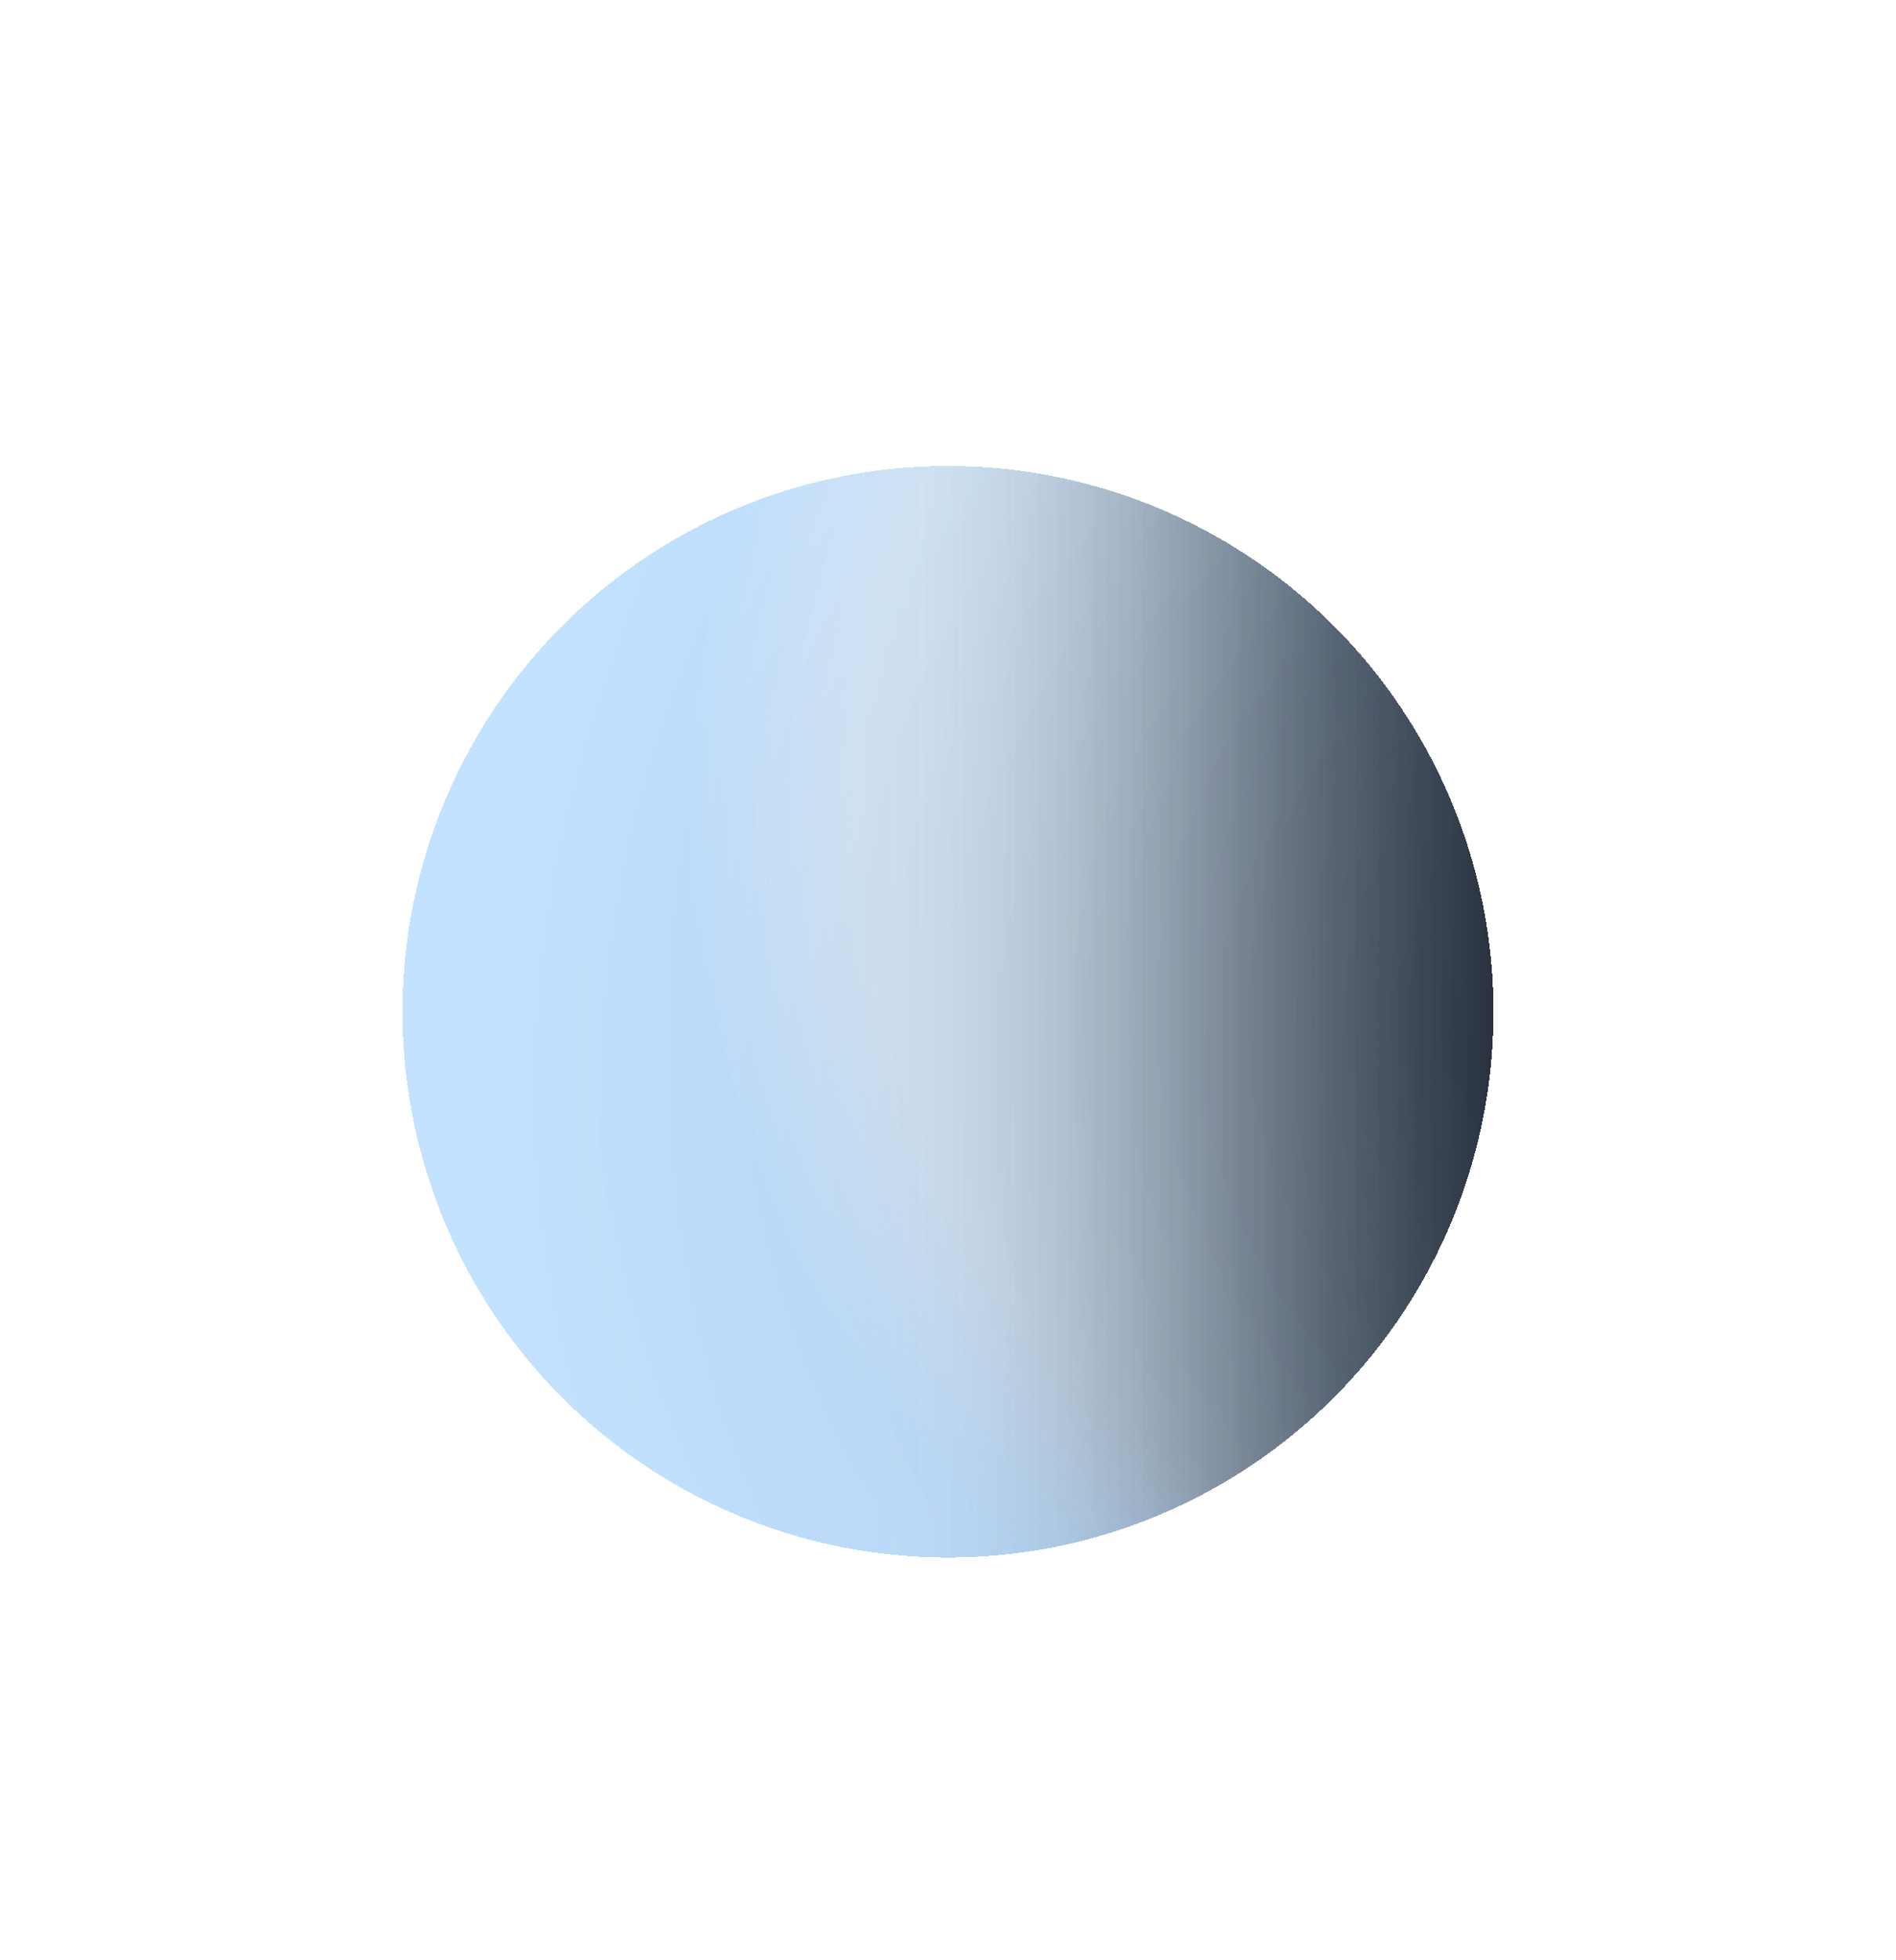
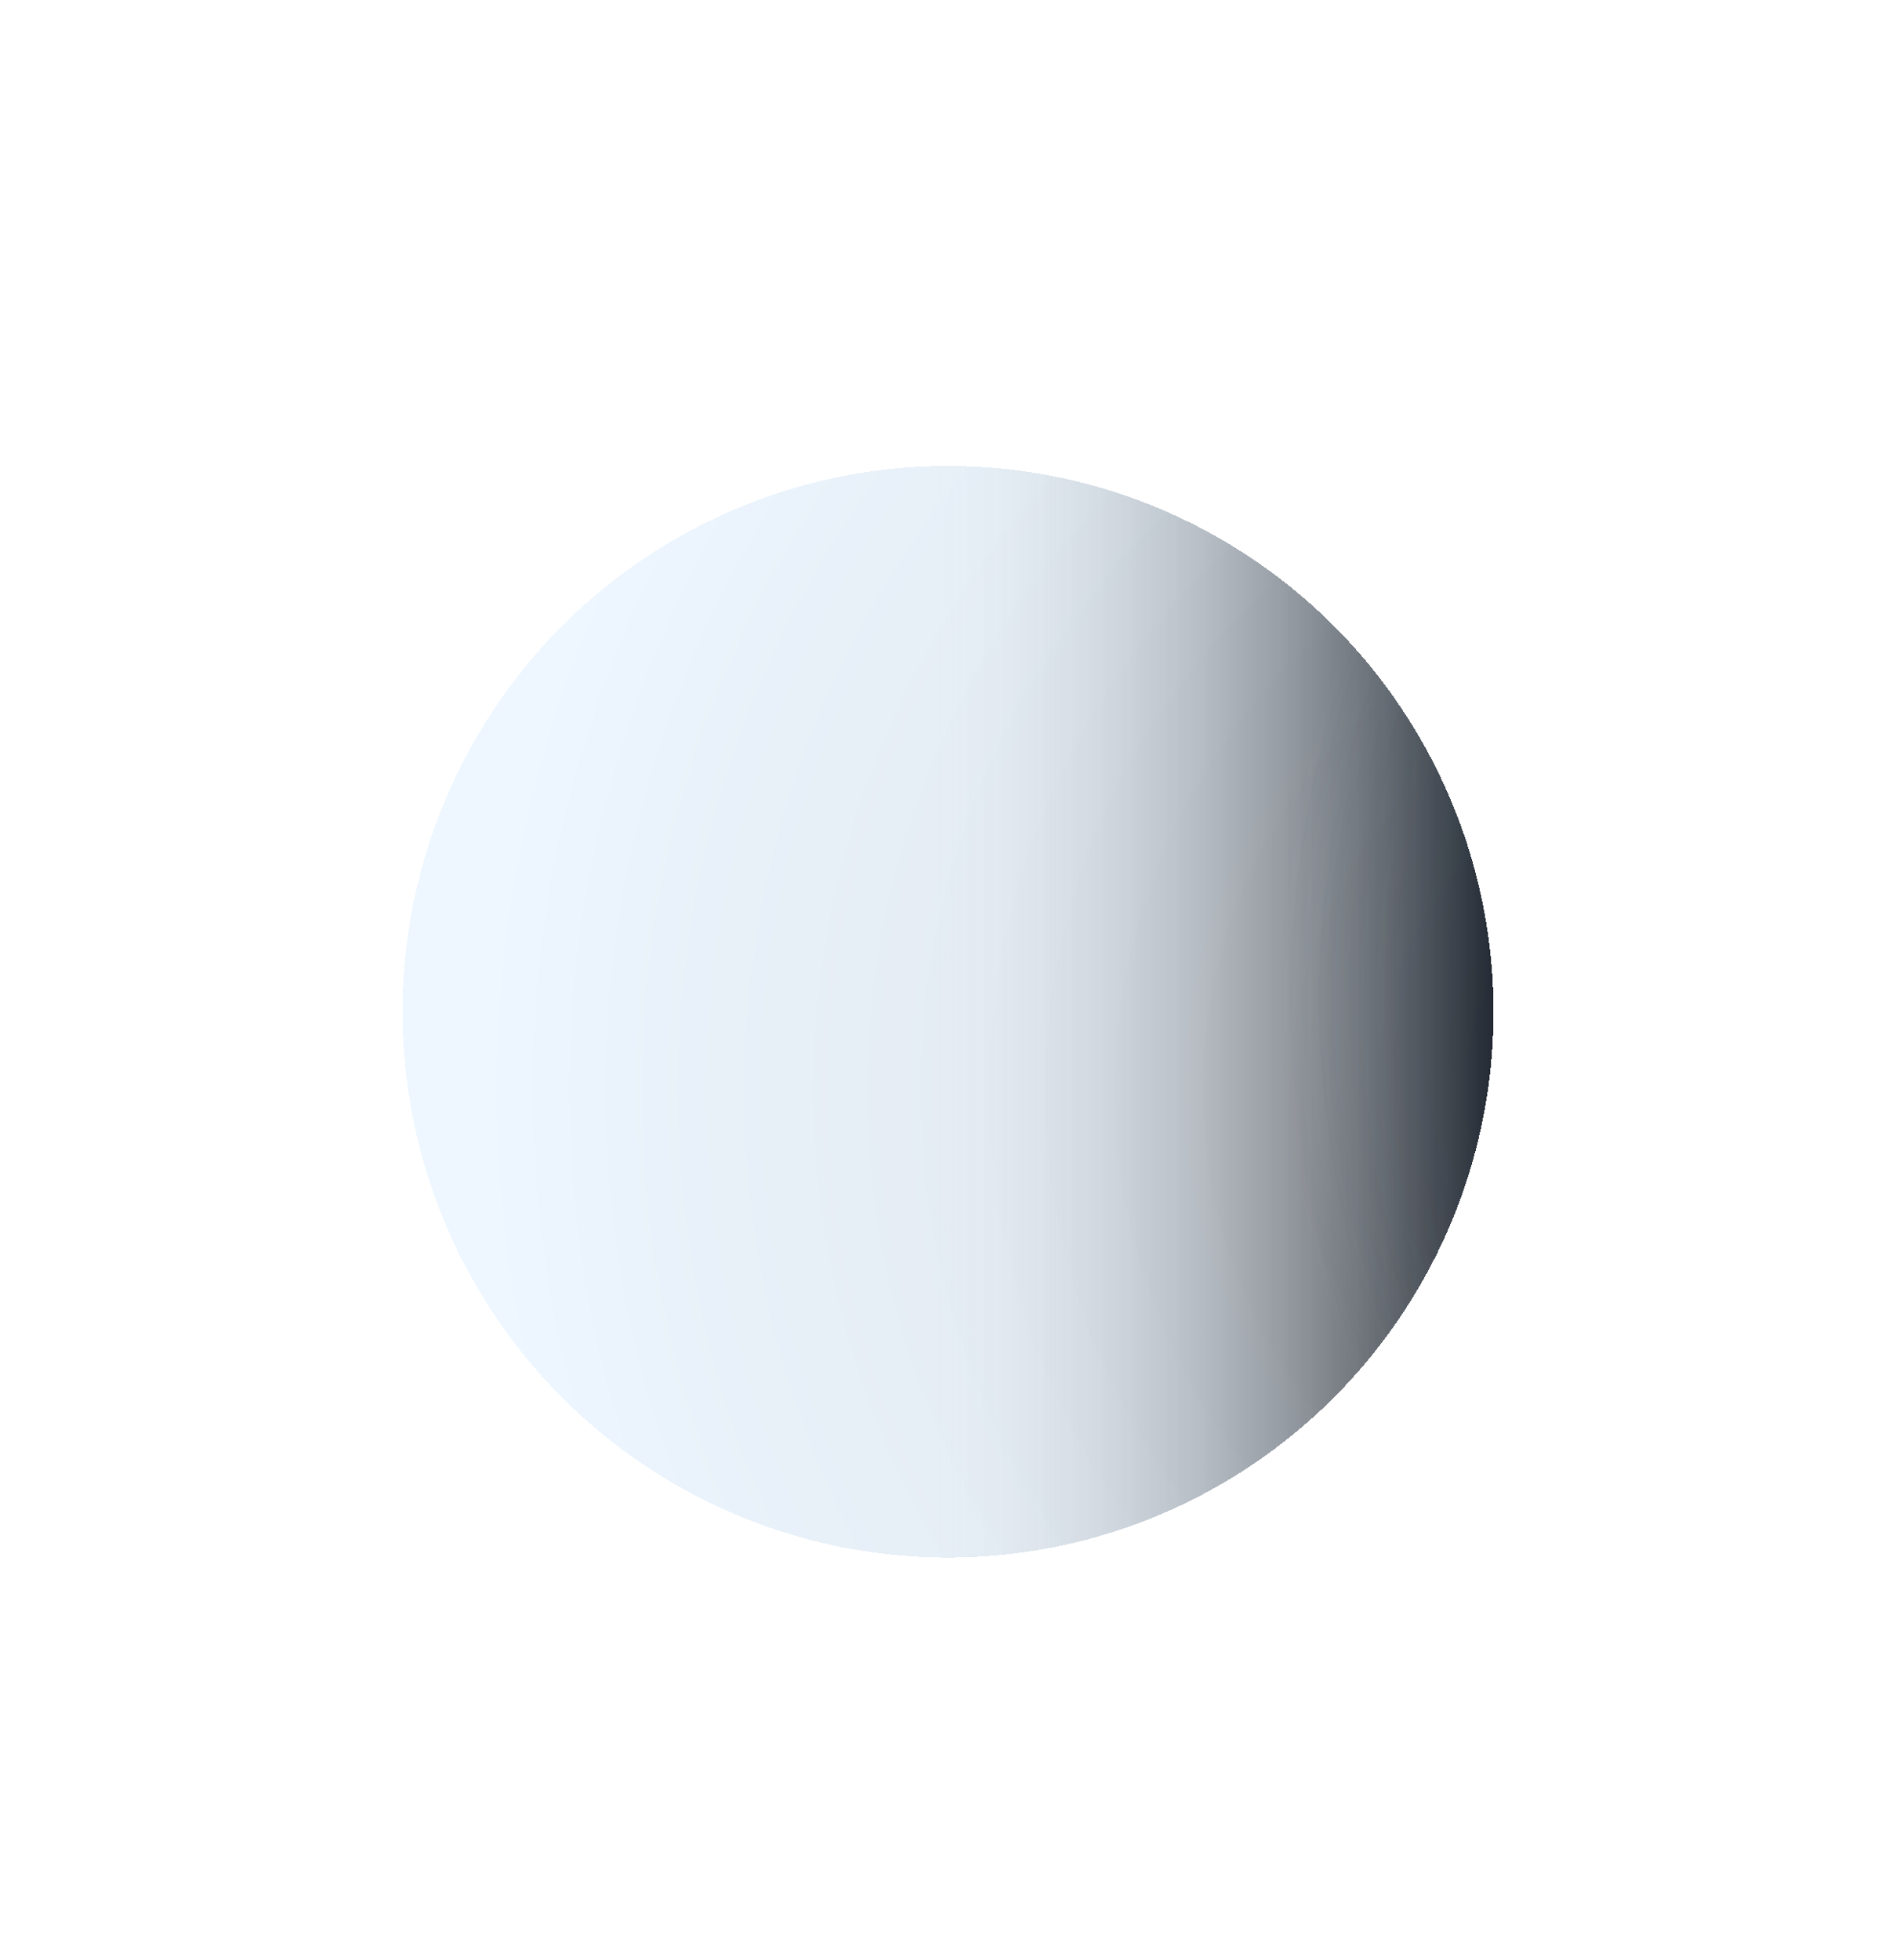
<svg xmlns="http://www.w3.org/2000/svg" width="30" height="31" viewBox="0 0 30 31" fill="none">
  <g filter="url(#filter0_d_48_2078)">
    <circle r="8.631" transform="matrix(1 8.74228e-08 8.74228e-08 -1 15 12)" fill="url(#paint0_linear_48_2078)" shape-rendering="crispEdges" />
-     <circle r="8.631" transform="matrix(1 8.74228e-08 8.74228e-08 -1 15 12)" fill="url(#paint1_linear_48_2078)" shape-rendering="crispEdges" />
    <circle r="8.631" transform="matrix(1 8.74228e-08 8.74228e-08 -1 15 12)" fill="url(#paint2_radial_48_2078)" fill-opacity="0.15" shape-rendering="crispEdges" />
    <circle r="8.631" transform="matrix(1 8.74228e-08 8.74228e-08 -1 15 12)" fill="url(#paint3_radial_48_2078)" fill-opacity="0.15" shape-rendering="crispEdges" />
-     <circle r="8.631" transform="matrix(1 8.74228e-08 8.74228e-08 -1 15 12)" fill="url(#paint4_radial_48_2078)" fill-opacity="0.2" shape-rendering="crispEdges" />
-     <circle r="8.631" transform="matrix(1 8.74228e-08 8.74228e-08 -1 15 12)" fill="url(#paint5_radial_48_2078)" fill-opacity="0.3" shape-rendering="crispEdges" />
  </g>
  <defs>
    <filter id="filter0_d_48_2078" x="0.369" y="1.369" width="29.261" height="29.261" filterUnits="userSpaceOnUse" color-interpolation-filters="sRGB">
      <feFlood flood-opacity="0" result="BackgroundImageFix" />
      <feColorMatrix in="SourceAlpha" type="matrix" values="0 0 0 0 0 0 0 0 0 0 0 0 0 0 0 0 0 0 127 0" result="hardAlpha" />
      <feOffset dy="4" />
      <feGaussianBlur stdDeviation="3" />
      <feComposite in2="hardAlpha" operator="out" />
      <feColorMatrix type="matrix" values="0 0 0 0 0 0 0 0 0 0 0 0 0 0 0 0 0 0 0.06 0" />
      <feBlend mode="normal" in2="BackgroundImageFix" result="effect1_dropShadow_48_2078" />
      <feBlend mode="normal" in="SourceGraphic" in2="effect1_dropShadow_48_2078" result="shape" />
    </filter>
    <linearGradient id="paint0_linear_48_2078" x1="8.631" y1="8.631" x2="-0.369" y2="8.631" gradientUnits="userSpaceOnUse">
      <stop stop-color="#1A1A1A" />
      <stop offset="1" stop-color="white" stop-opacity="0" />
    </linearGradient>
    <linearGradient id="paint1_linear_48_2078" x1="8.631" y1="7.631" x2="-1.369" y2="7.631" gradientUnits="userSpaceOnUse">
      <stop stop-color="#1A1A1A" />
      <stop offset="1" stop-color="white" stop-opacity="0" />
    </linearGradient>
    <radialGradient id="paint2_radial_48_2078" cx="0" cy="0" r="1" gradientUnits="userSpaceOnUse" gradientTransform="translate(12.131 -1.369) rotate(115.907) scale(19.455)">
      <stop offset="0.138" stop-color="#404D67" />
      <stop offset="0.521" stop-color="#4671A4" />
      <stop offset="0.833" stop-color="#659FD4" />
      <stop offset="1" stop-color="#8BC7FF" />
    </radialGradient>
    <radialGradient id="paint3_radial_48_2078" cx="0" cy="0" r="1" gradientUnits="userSpaceOnUse" gradientTransform="translate(21.631 0.131) rotate(142.431) scale(16.401)">
      <stop offset="0.201" stop-color="#404D67" />
      <stop offset="0.666" stop-color="#404D67" />
      <stop offset="0.828" stop-color="#4671A4" stop-opacity="0.65" />
      <stop offset="1" stop-color="#B0D8FD" stop-opacity="0" />
    </radialGradient>
    <radialGradient id="paint4_radial_48_2078" cx="0" cy="0" r="1" gradientUnits="userSpaceOnUse" gradientTransform="translate(12.131 0.131) rotate(117.255) scale(18.561)">
      <stop offset="0.133" stop-color="#404D67" />
      <stop offset="0.446" stop-color="#4671A4" />
      <stop offset="1" stop-color="#8BC7FF" />
    </radialGradient>
    <radialGradient id="paint5_radial_48_2078" cx="0" cy="0" r="1" gradientUnits="userSpaceOnUse" gradientTransform="translate(11.631 3.131) rotate(120.651) scale(15.692)">
      <stop stop-color="#8BC7FF" stop-opacity="0" />
      <stop offset="0.831" stop-color="#8BC7FF" stop-opacity="0" />
      <stop offset="1" stop-color="#8BC7FF" />
    </radialGradient>
  </defs>
</svg>